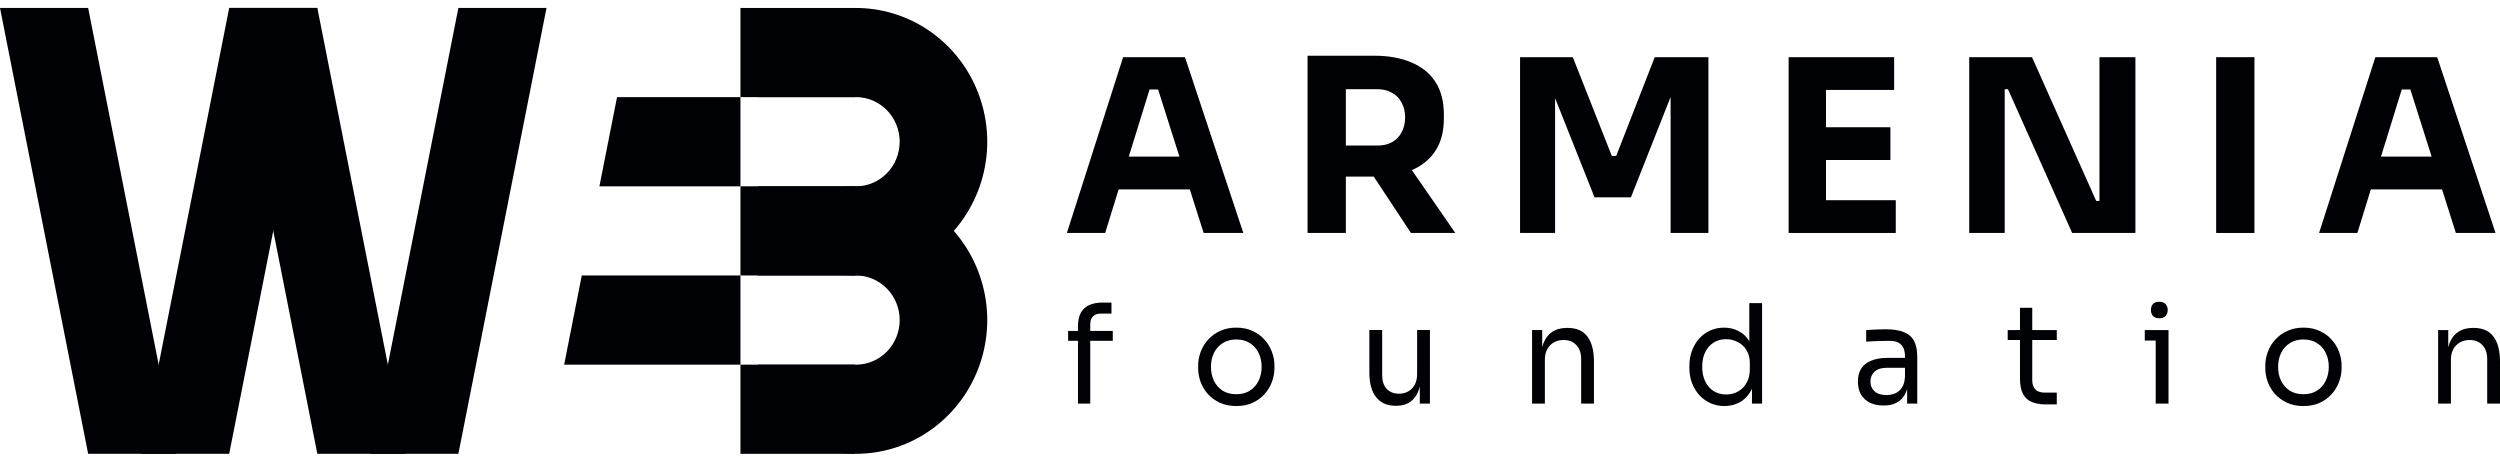
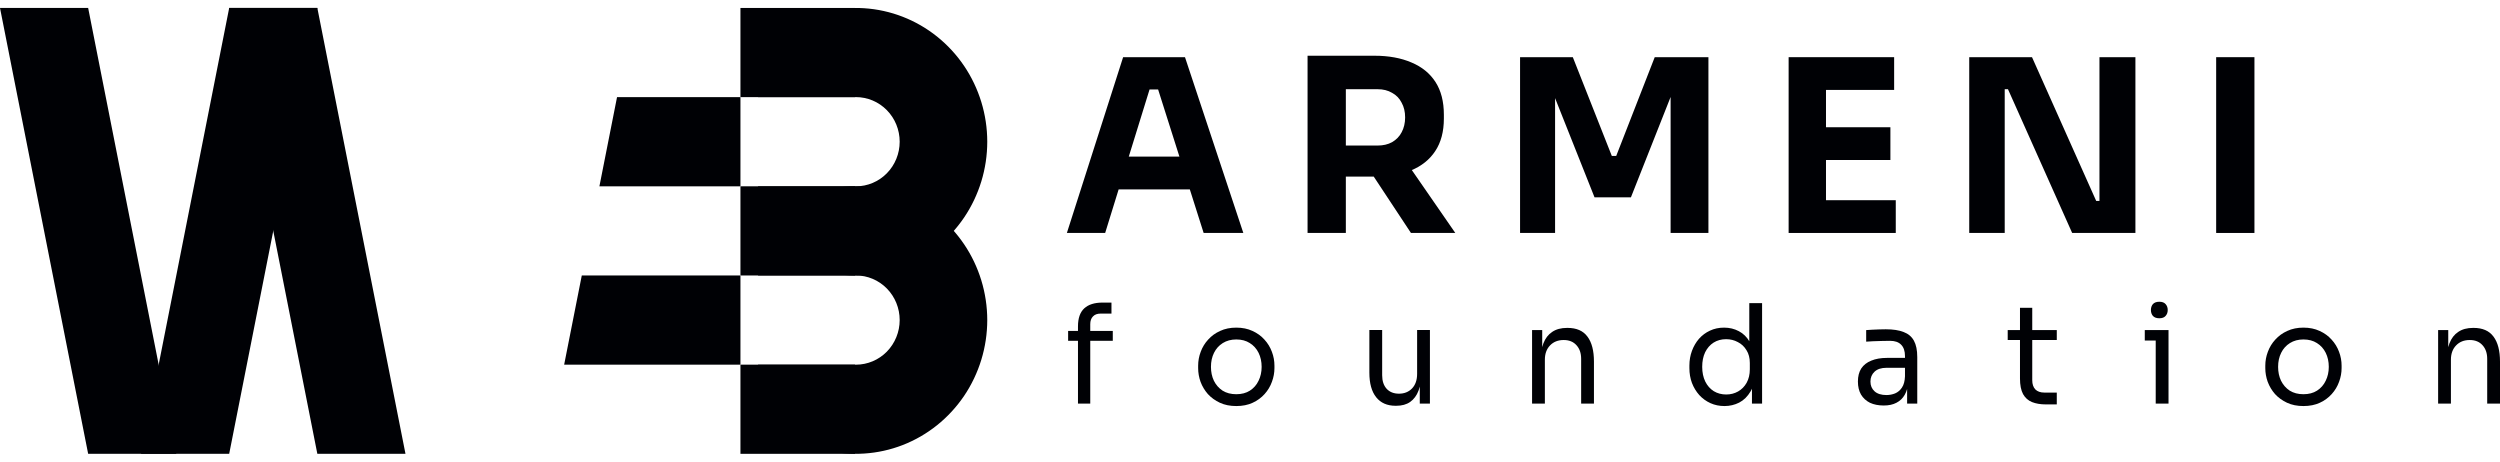
<svg xmlns="http://www.w3.org/2000/svg" width="157" height="29" viewBox="0 0 157 29" fill="none">
  <path d="M36.536 17.3H46.5V22.9H35.429L36.536 17.3Z" fill="#000105" />
  <path d="M38.75 6.1H46.5V11.7H37.643L38.75 6.1Z" fill="#000105" />
  <path d="M5.536 0.5H0L5.536 28.5H11.072L5.536 0.5Z" fill="#000105" />
  <path d="M14.393 0.5H19.929L14.393 28.5H8.857L14.393 0.5Z" fill="#000105" />
-   <path d="M28.786 0.5H34.321L28.786 28.5H23.25L28.786 0.5Z" fill="#000105" />
  <path d="M19.929 0.5H14.393L19.929 28.5H25.464L19.929 0.5Z" fill="#000105" />
  <path d="M62 8.9C61.999 10.601 61.491 12.262 60.544 13.663C59.596 15.064 58.255 16.139 56.695 16.746C55.136 17.354 53.432 17.464 51.809 17.064C50.187 16.664 48.721 15.771 47.607 14.504V11.702H53.75C54.48 11.702 55.179 11.407 55.695 10.881C56.211 10.356 56.5 9.643 56.5 8.9C56.5 8.157 56.211 7.444 55.695 6.919C55.179 6.393 54.48 6.098 53.75 6.098H47.607V3.296C48.721 2.029 50.187 1.136 51.809 0.736C53.432 0.336 55.136 0.447 56.695 1.054C58.255 1.661 59.596 2.736 60.544 4.137C61.491 5.538 61.999 7.199 62 8.9Z" fill="#000105" />
  <path d="M62 20.1C61.998 21.801 61.491 23.462 60.544 24.863C59.596 26.264 58.254 27.339 56.695 27.947C55.135 28.554 53.432 28.664 51.809 28.264C50.187 27.864 48.721 26.971 47.607 25.704V22.902H53.75C54.48 22.902 55.179 22.607 55.695 22.082C56.21 21.556 56.5 20.843 56.5 20.1C56.5 19.357 56.21 18.644 55.695 18.119C55.179 17.593 54.48 17.298 53.75 17.298H47.607V14.496C48.721 13.229 50.187 12.336 51.809 11.936C53.432 11.536 55.135 11.647 56.695 12.254C58.254 12.861 59.596 13.936 60.544 15.337C61.491 16.738 61.998 18.399 62 20.1Z" fill="#000105" />
  <path d="M53.696 0.5H46.5V6.1H53.696V0.5Z" fill="#000105" />
  <path d="M53.696 11.7H46.5V17.3H53.696V11.7Z" fill="#000105" />
  <path d="M53.696 22.9H46.5V28.5H53.696V22.9Z" fill="#000105" />
  <path d="M67.697 25.345V20.497C67.697 19.985 67.829 19.607 68.091 19.365C68.353 19.123 68.739 19.002 69.247 19.002H69.8V19.694H69.113C68.906 19.694 68.747 19.754 68.635 19.875C68.524 19.99 68.468 20.151 68.468 20.359V25.345H67.697ZM67.078 21.404V20.782H69.883V21.404H67.078Z" fill="#000105" />
  <path d="M77.639 25.5C77.249 25.5 76.905 25.431 76.609 25.293C76.313 25.155 76.062 24.973 75.855 24.748C75.654 24.518 75.501 24.262 75.395 23.98C75.294 23.697 75.244 23.409 75.244 23.115V22.96C75.244 22.666 75.297 22.378 75.403 22.096C75.509 21.808 75.665 21.551 75.872 21.327C76.079 21.096 76.33 20.915 76.626 20.782C76.922 20.644 77.26 20.575 77.639 20.575C78.019 20.575 78.357 20.644 78.653 20.782C78.949 20.915 79.2 21.096 79.407 21.327C79.613 21.551 79.769 21.808 79.876 22.096C79.982 22.378 80.035 22.666 80.035 22.96V23.115C80.035 23.409 79.982 23.697 79.876 23.98C79.775 24.262 79.622 24.518 79.415 24.748C79.214 24.973 78.966 25.155 78.669 25.293C78.374 25.431 78.03 25.5 77.639 25.5ZM77.639 24.757C77.974 24.757 78.259 24.682 78.494 24.532C78.734 24.377 78.915 24.17 79.038 23.91C79.166 23.651 79.231 23.36 79.231 23.038C79.231 22.709 79.166 22.416 79.038 22.156C78.91 21.897 78.725 21.692 78.485 21.543C78.251 21.393 77.969 21.318 77.639 21.318C77.316 21.318 77.034 21.393 76.793 21.543C76.553 21.692 76.369 21.897 76.241 22.156C76.112 22.416 76.048 22.709 76.048 23.038C76.048 23.36 76.109 23.651 76.232 23.91C76.361 24.17 76.542 24.377 76.777 24.532C77.017 24.682 77.304 24.757 77.639 24.757Z" fill="#000105" />
  <path d="M87.646 25.483C87.116 25.483 86.708 25.305 86.424 24.947C86.139 24.59 85.996 24.075 85.996 23.401V20.722H86.8V23.565C86.8 23.928 86.895 24.213 87.085 24.42C87.275 24.622 87.532 24.723 87.856 24.723C88.191 24.723 88.464 24.613 88.677 24.394C88.889 24.17 88.995 23.864 88.995 23.478V20.722H89.799V25.345H89.162V23.366H89.263C89.263 23.821 89.204 24.207 89.087 24.524C88.97 24.835 88.794 25.074 88.559 25.241C88.33 25.402 88.037 25.483 87.68 25.483H87.646Z" fill="#000105" />
  <path d="M96.214 25.345V20.73H96.851V22.709H96.75C96.75 22.254 96.809 21.871 96.926 21.56C97.049 21.243 97.233 21.004 97.479 20.843C97.725 20.676 98.034 20.592 98.409 20.592H98.442C99.006 20.592 99.422 20.774 99.69 21.137C99.964 21.5 100.1 22.024 100.1 22.709V25.345H99.296V22.537C99.296 22.179 99.199 21.894 99.003 21.681C98.808 21.462 98.54 21.353 98.199 21.353C97.847 21.353 97.563 21.465 97.345 21.69C97.127 21.914 97.018 22.214 97.018 22.588V25.345H96.214Z" fill="#000105" />
  <path d="M108.297 25.5C107.979 25.5 107.686 25.44 107.418 25.319C107.15 25.198 106.915 25.028 106.714 24.809C106.519 24.59 106.365 24.337 106.254 24.049C106.147 23.761 106.094 23.45 106.094 23.115V22.96C106.094 22.631 106.147 22.323 106.254 22.035C106.36 21.747 106.508 21.494 106.697 21.275C106.893 21.056 107.122 20.886 107.384 20.765C107.652 20.638 107.948 20.575 108.272 20.575C108.613 20.575 108.923 20.65 109.202 20.8C109.481 20.944 109.71 21.171 109.889 21.482C110.067 21.793 110.168 22.197 110.19 22.692L109.855 22.139V19.037H110.659V25.345H110.023V23.297H110.257C110.235 23.821 110.129 24.247 109.939 24.576C109.749 24.898 109.509 25.134 109.219 25.284C108.934 25.428 108.627 25.5 108.297 25.5ZM108.406 24.774C108.68 24.774 108.928 24.711 109.152 24.584C109.375 24.458 109.554 24.276 109.688 24.04C109.822 23.798 109.889 23.516 109.889 23.193V22.796C109.889 22.479 109.819 22.211 109.679 21.992C109.545 21.767 109.364 21.598 109.135 21.482C108.911 21.361 108.666 21.301 108.398 21.301C108.102 21.301 107.839 21.373 107.61 21.517C107.387 21.661 107.211 21.863 107.083 22.122C106.96 22.381 106.898 22.686 106.898 23.038C106.898 23.389 106.963 23.697 107.091 23.962C107.22 24.221 107.398 24.423 107.627 24.567C107.856 24.705 108.116 24.774 108.406 24.774Z" fill="#000105" />
  <path d="M119.767 25.345V23.962H119.633V22.364C119.633 22.047 119.552 21.808 119.39 21.646C119.234 21.485 119.002 21.404 118.695 21.404C118.522 21.404 118.343 21.407 118.159 21.413C117.975 21.419 117.799 21.425 117.631 21.43C117.464 21.436 117.319 21.445 117.196 21.456V20.73C117.319 20.719 117.447 20.71 117.581 20.705C117.721 20.693 117.863 20.687 118.008 20.687C118.154 20.681 118.293 20.679 118.427 20.679C118.885 20.679 119.259 20.736 119.55 20.852C119.84 20.961 120.055 21.142 120.194 21.396C120.334 21.649 120.404 21.992 120.404 22.424V25.345H119.767ZM118.302 25.466C117.967 25.466 117.676 25.408 117.43 25.293C117.19 25.172 117.003 24.999 116.869 24.774C116.741 24.55 116.677 24.279 116.677 23.962C116.677 23.634 116.746 23.36 116.886 23.141C117.031 22.922 117.241 22.758 117.514 22.649C117.788 22.534 118.117 22.476 118.503 22.476H119.717V23.098H118.469C118.145 23.098 117.897 23.179 117.724 23.34C117.551 23.501 117.464 23.709 117.464 23.962C117.464 24.216 117.551 24.42 117.724 24.576C117.897 24.731 118.145 24.809 118.469 24.809C118.659 24.809 118.84 24.774 119.013 24.705C119.187 24.631 119.329 24.509 119.441 24.342C119.558 24.17 119.622 23.933 119.633 23.634L119.851 23.962C119.823 24.291 119.745 24.567 119.617 24.792C119.494 25.011 119.321 25.178 119.097 25.293C118.879 25.408 118.614 25.466 118.302 25.466Z" fill="#000105" />
  <path d="M128.48 25.397C128.145 25.397 127.854 25.348 127.609 25.25C127.368 25.152 127.181 24.985 127.047 24.748C126.919 24.507 126.855 24.181 126.855 23.772V19.331H127.625V23.876C127.625 24.123 127.689 24.317 127.818 24.455C127.952 24.587 128.139 24.654 128.379 24.654H129.166V25.397H128.48ZM126.084 21.353V20.73H129.166V21.353H126.084Z" fill="#000105" />
  <path d="M135.379 25.345V20.73H136.183V25.345H135.379ZM134.692 21.387V20.73H136.183V21.387H134.692ZM135.605 19.987C135.427 19.987 135.293 19.938 135.203 19.84C135.12 19.742 135.078 19.619 135.078 19.469C135.078 19.319 135.12 19.195 135.203 19.097C135.293 18.999 135.427 18.95 135.605 18.95C135.784 18.95 135.915 18.999 135.999 19.097C136.088 19.195 136.133 19.319 136.133 19.469C136.133 19.619 136.088 19.742 135.999 19.84C135.915 19.938 135.784 19.987 135.605 19.987Z" fill="#000105" />
  <path d="M144.656 25.5C144.265 25.5 143.922 25.431 143.626 25.293C143.33 25.155 143.079 24.973 142.872 24.748C142.671 24.518 142.518 24.262 142.412 23.98C142.311 23.697 142.261 23.409 142.261 23.115V22.96C142.261 22.666 142.314 22.378 142.42 22.096C142.526 21.808 142.682 21.551 142.889 21.327C143.096 21.096 143.347 20.915 143.643 20.782C143.939 20.644 144.277 20.575 144.656 20.575C145.036 20.575 145.374 20.644 145.67 20.782C145.966 20.915 146.217 21.096 146.424 21.327C146.63 21.551 146.787 21.808 146.893 22.096C146.999 22.378 147.052 22.666 147.052 22.96V23.115C147.052 23.409 146.999 23.697 146.893 23.98C146.792 24.262 146.639 24.518 146.432 24.748C146.231 24.973 145.982 25.155 145.687 25.293C145.391 25.431 145.047 25.5 144.656 25.5ZM144.656 24.757C144.991 24.757 145.276 24.682 145.511 24.532C145.751 24.377 145.932 24.17 146.055 23.91C146.183 23.651 146.248 23.36 146.248 23.038C146.248 22.709 146.183 22.416 146.055 22.156C145.927 21.897 145.742 21.692 145.502 21.543C145.268 21.393 144.986 21.318 144.656 21.318C144.332 21.318 144.05 21.393 143.81 21.543C143.57 21.692 143.386 21.897 143.258 22.156C143.129 22.416 143.065 22.709 143.065 23.038C143.065 23.36 143.126 23.651 143.249 23.91C143.378 24.17 143.559 24.377 143.794 24.532C144.034 24.682 144.321 24.757 144.656 24.757Z" fill="#000105" />
  <path d="M153.114 25.345V20.73H153.75V22.709H153.65C153.65 22.254 153.709 21.871 153.826 21.56C153.949 21.243 154.133 21.004 154.379 20.843C154.624 20.676 154.934 20.592 155.308 20.592H155.342C155.906 20.592 156.322 20.774 156.59 21.137C156.863 21.5 157 22.024 157 22.709V25.345H156.196V22.537C156.196 22.179 156.098 21.894 155.903 21.681C155.708 21.462 155.44 21.353 155.099 21.353C154.747 21.353 154.462 21.465 154.245 21.69C154.027 21.914 153.918 22.214 153.918 22.588V25.345H153.114Z" fill="#000105" />
  <path d="M67 14.63L70.532 3.591L74.417 3.591L78.081 14.63H75.589L72.628 5.299L73.391 5.617L71.5 5.617L72.291 5.299L69.404 14.63H67ZM69.682 11.893L70.415 9.836H74.607L75.355 11.893H69.682Z" fill="#000105" />
  <path d="M82.115 14.63V3.5H84.519V14.63H82.115ZM88.608 14.63L85.472 9.881H88.11L91.393 14.63H88.608ZM83.874 11.091V9.14H86.512C86.864 9.14 87.167 9.07 87.421 8.929C87.685 8.777 87.885 8.571 88.022 8.309C88.169 8.037 88.242 7.724 88.242 7.371C88.242 7.018 88.169 6.711 88.022 6.449C87.885 6.177 87.685 5.97 87.421 5.829C87.167 5.678 86.864 5.602 86.512 5.602H83.874V3.5L86.322 3.5C87.211 3.5 87.983 3.641 88.638 3.923C89.292 4.196 89.796 4.604 90.147 5.148C90.499 5.693 90.675 6.378 90.675 7.205V7.447C90.675 8.263 90.494 8.944 90.133 9.488C89.781 10.023 89.278 10.426 88.623 10.698C87.978 10.96 87.211 11.091 86.322 11.091H83.874Z" fill="#000105" />
  <path d="M95.46 14.63V3.591H98.773L101.221 9.791H101.499L103.917 3.591H107.289V14.63H104.914V5.209L105.251 5.239L102.422 12.392H100.136L97.292 5.239L97.659 5.209V14.63H95.46Z" fill="#000105" />
  <path d="M112.326 14.63V3.591H114.672V14.63H112.326ZM114.379 14.63V12.573H119.054V14.63H114.379ZM114.379 10.048V7.991H118.717V10.048H114.379ZM114.379 5.647V3.591L118.952 3.591V5.647H114.379Z" fill="#000105" />
  <path d="M123.668 14.63V3.591L127.61 3.591L131.641 12.618H132.14L131.846 12.891V3.591L134.104 3.591V14.63H130.132L126.101 5.602H125.602L125.896 5.33V14.63H123.668Z" fill="#000105" />
  <path d="M139.175 14.63V3.591L141.579 3.591V14.63H139.175Z" fill="#000105" />
-   <path d="M145.639 14.63L149.172 3.591L153.056 3.591L156.72 14.63H154.228L151.268 5.299L152.03 5.617H150.139L150.93 5.299L148.043 14.63H145.639ZM148.321 11.893L149.054 9.836H153.246L153.994 11.893H148.321Z" fill="#000105" />
</svg>